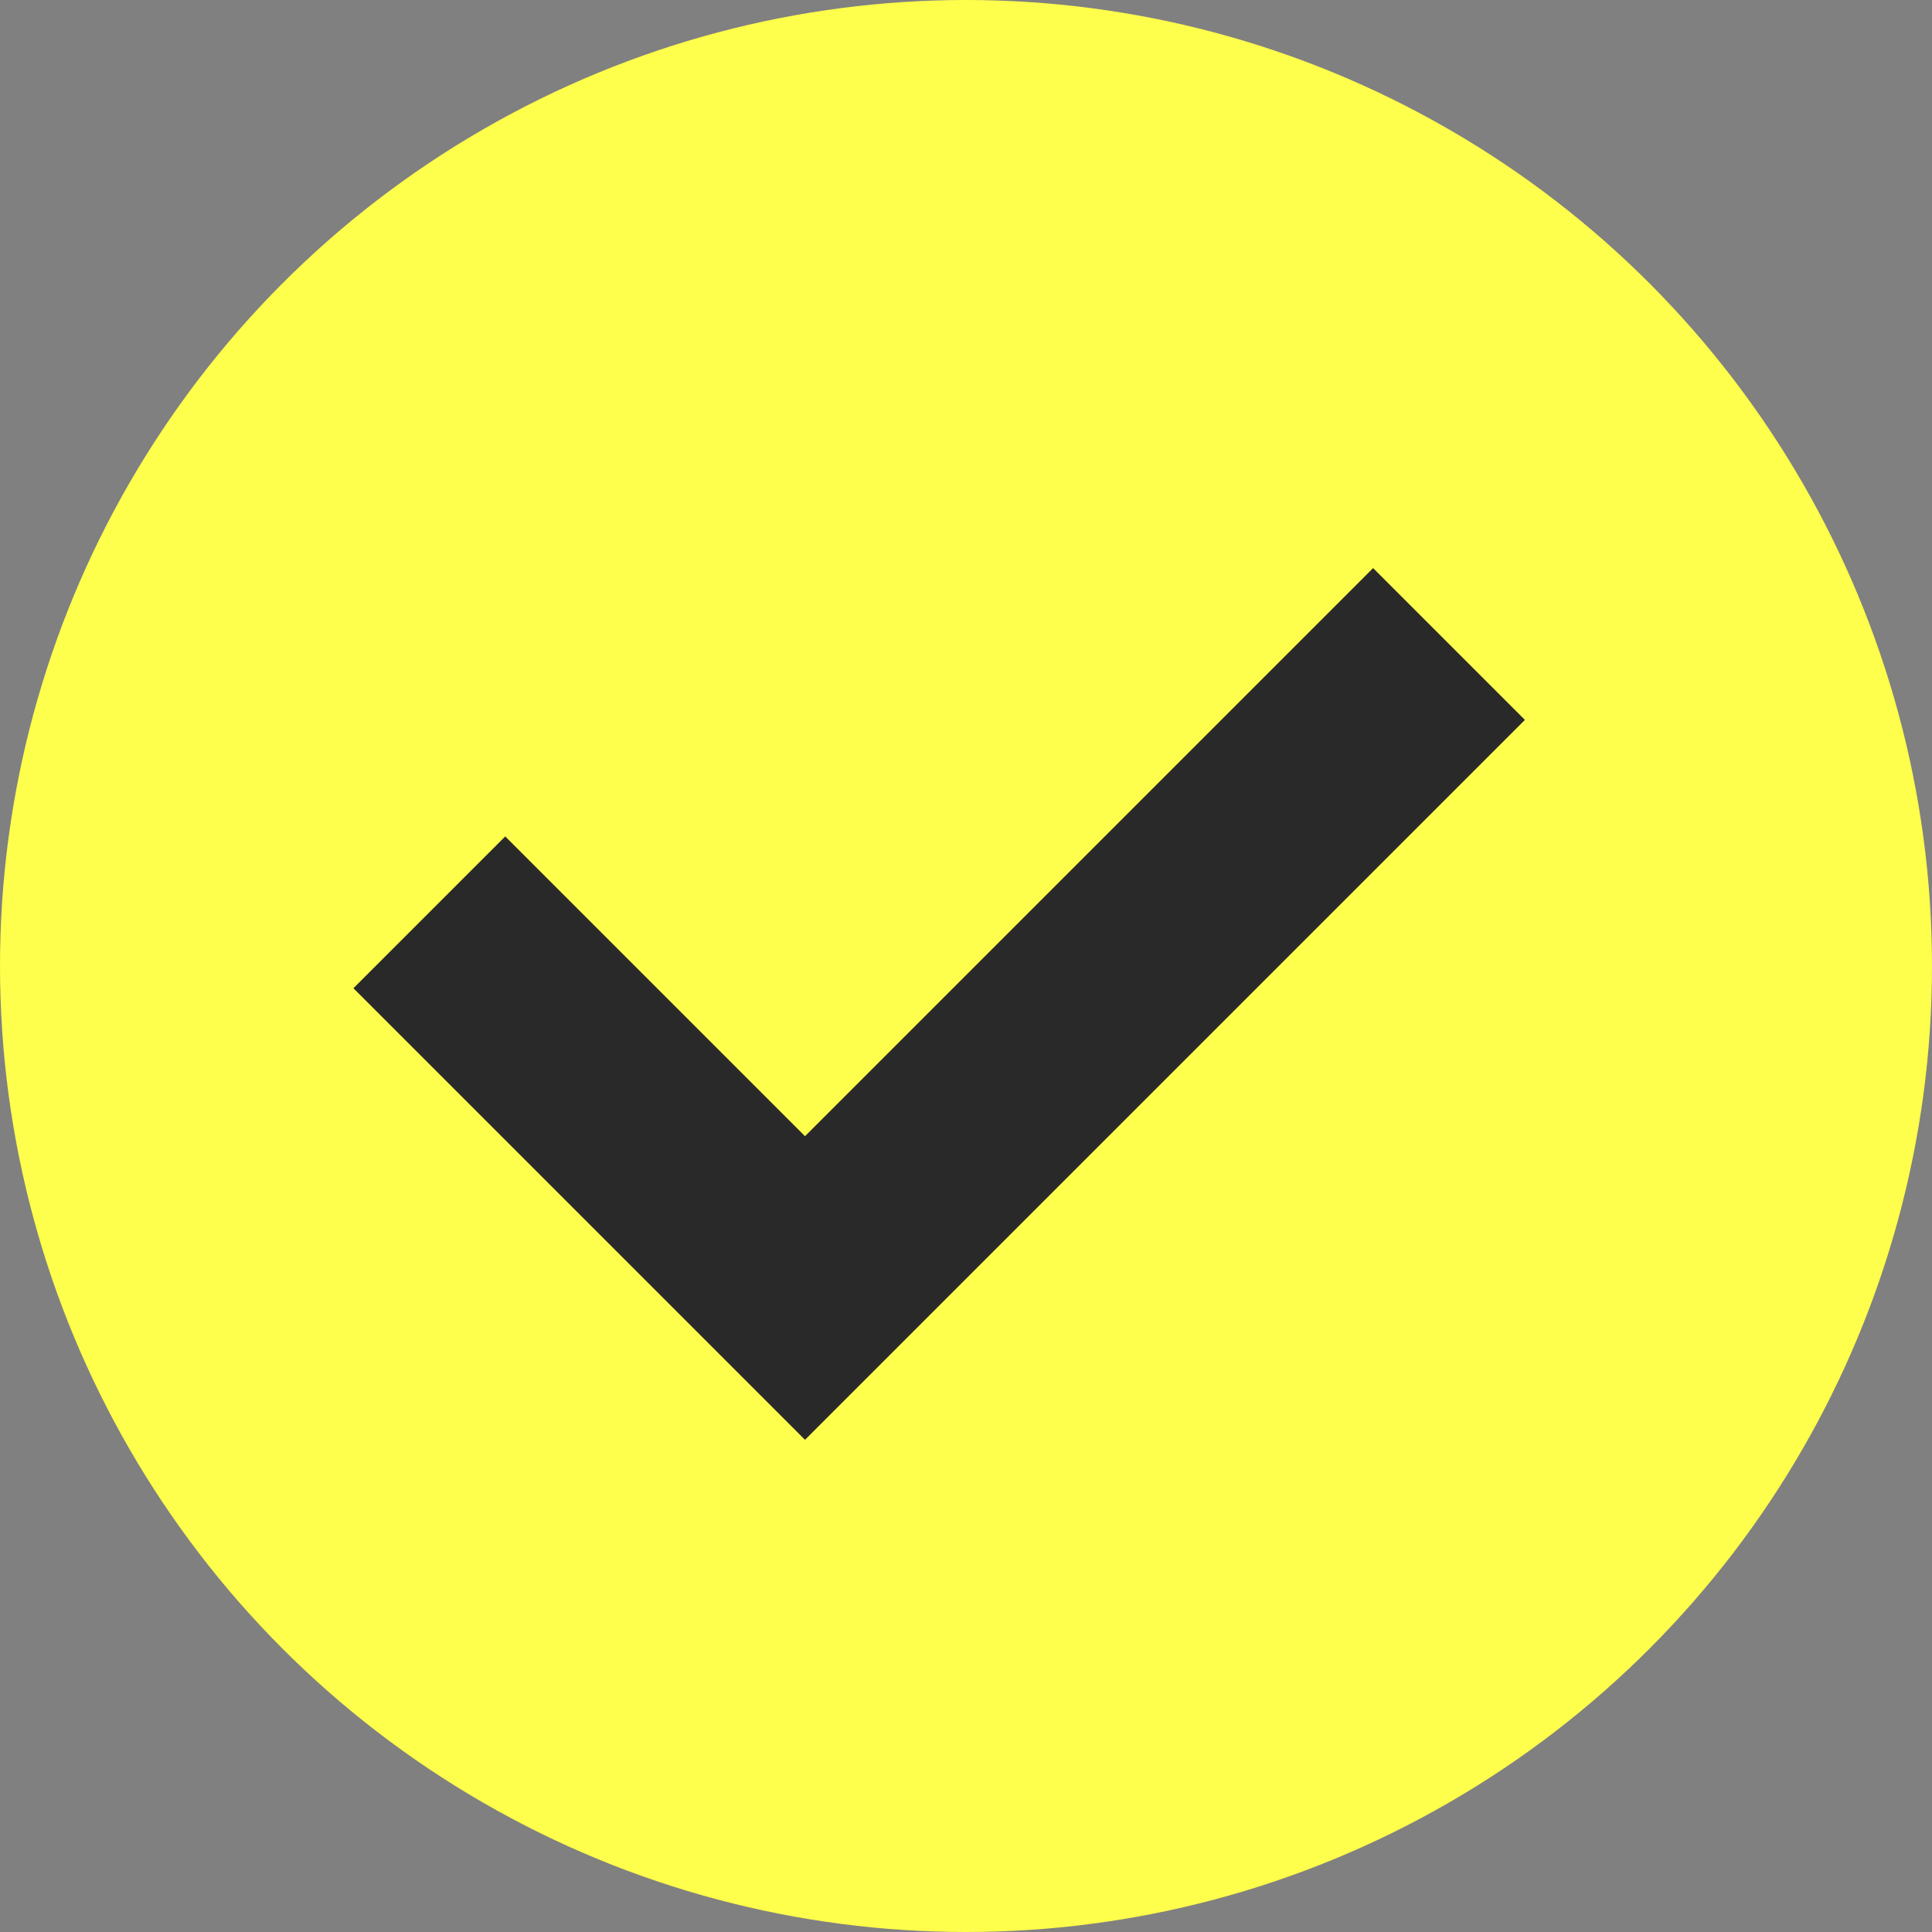
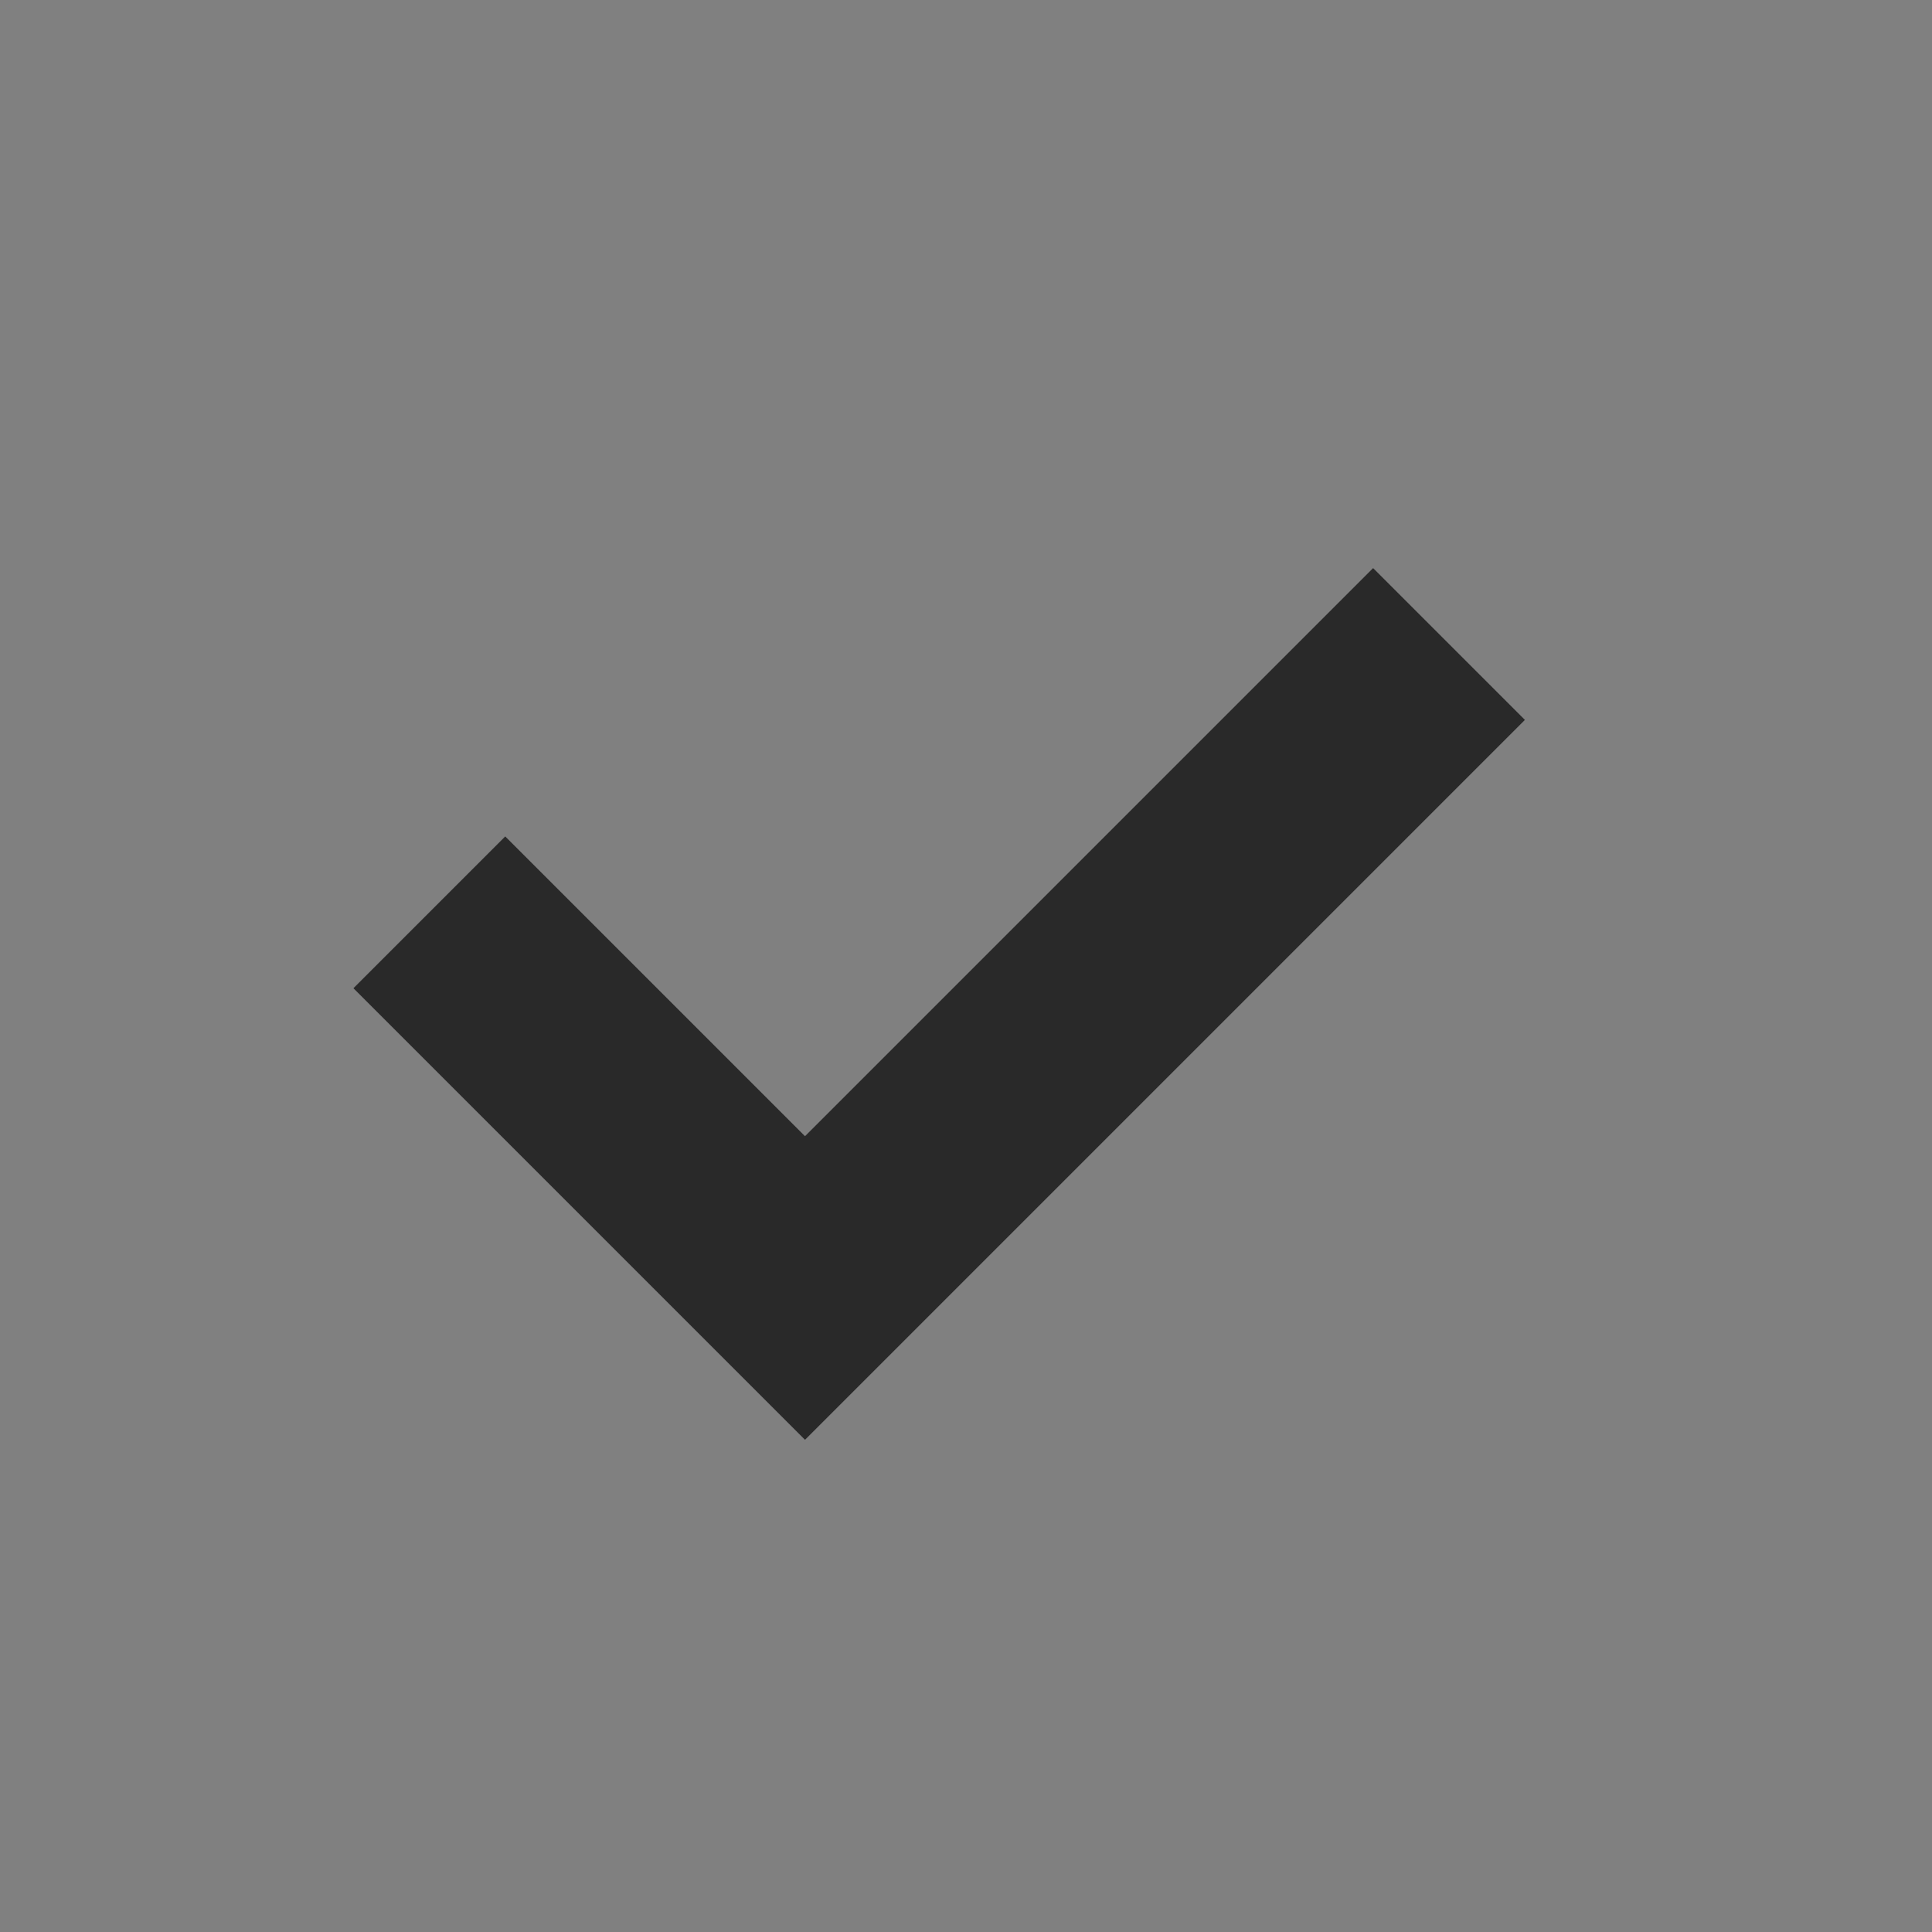
<svg xmlns="http://www.w3.org/2000/svg" width="18" height="18" viewBox="0 0 18 18" fill="none">
  <rect x="0" y="0" width="18" height="18" fill="#808080" stroke="none" />
-   <circle cx="9" cy="9" r="9" fill="#FEFE4C" />
  <path d="M4 8.5L7.5 12L13.5 6" stroke="#292929" stroke-width="2" />
</svg>